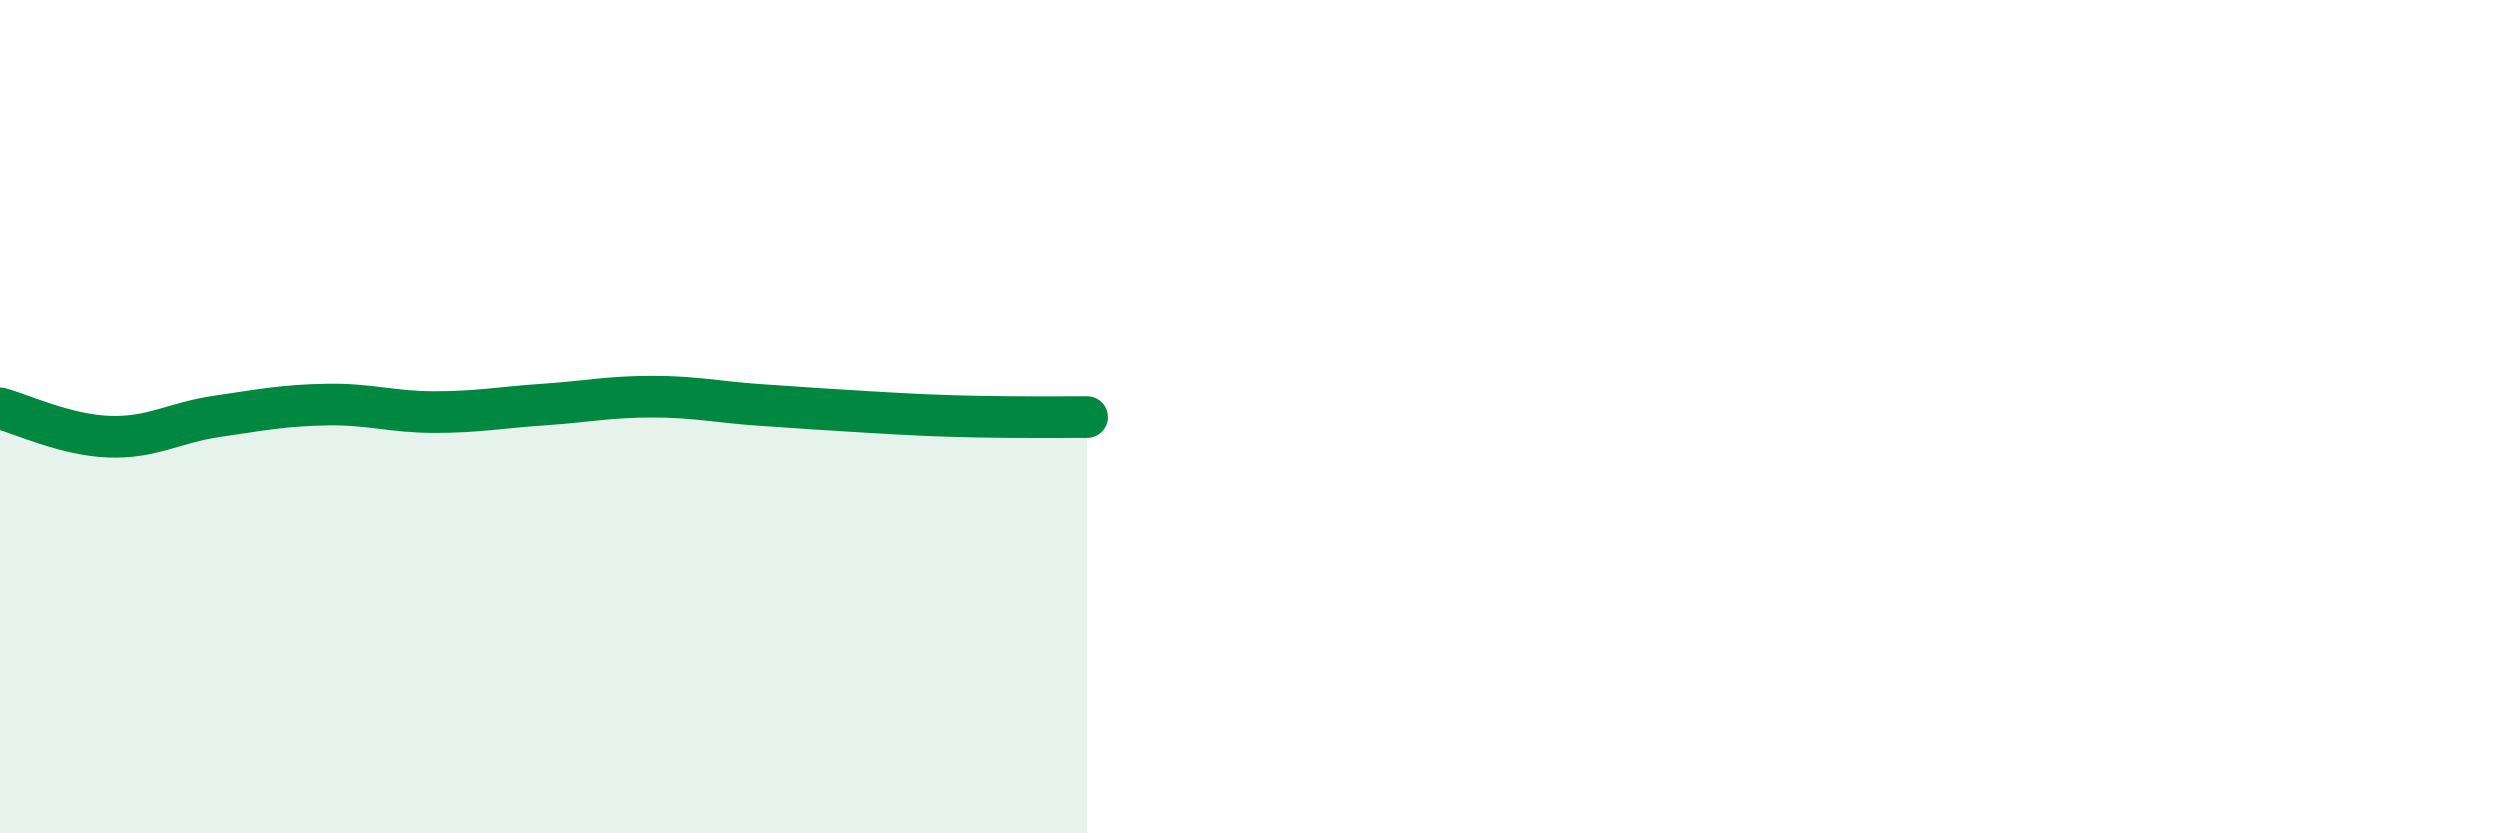
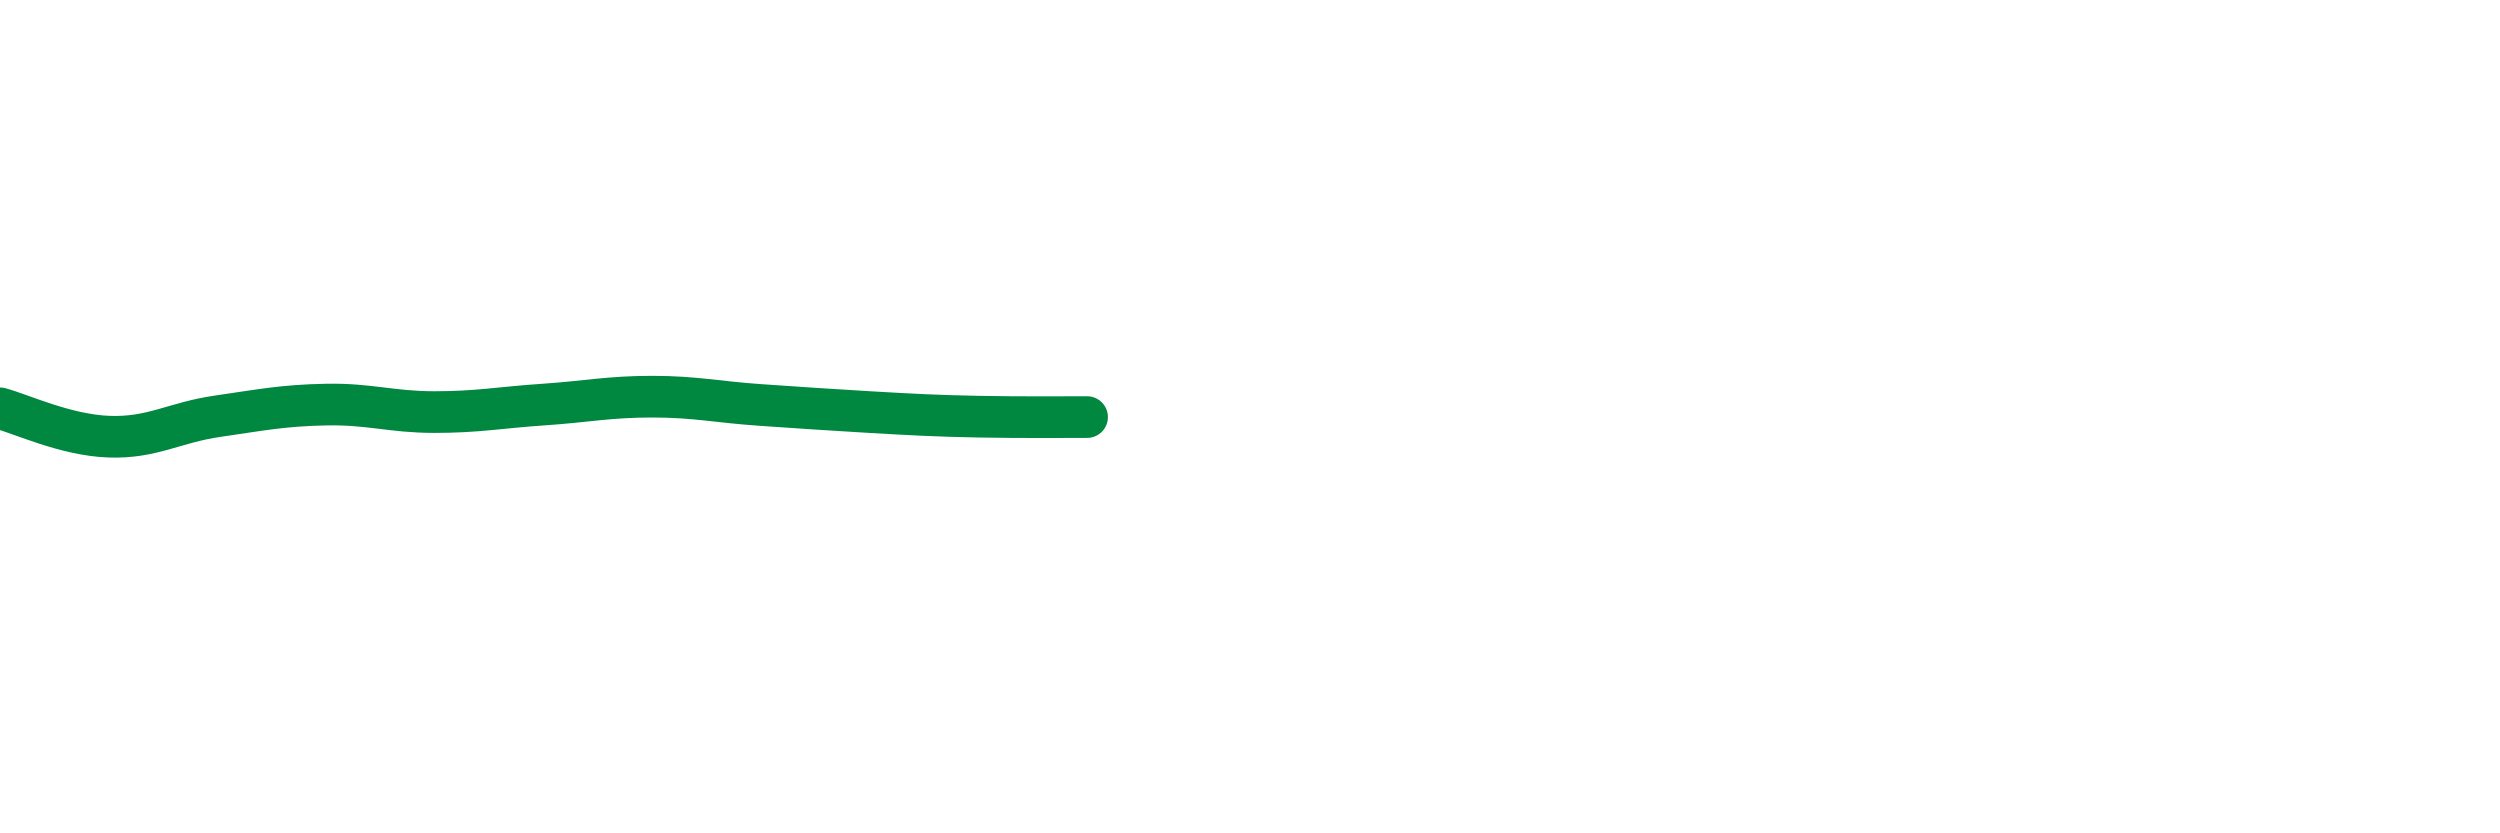
<svg xmlns="http://www.w3.org/2000/svg" width="60" height="20" viewBox="0 0 60 20">
-   <path d="M 0,9.8 C 0.52,9.94 1.57,10.44 2.61,10.48 C 3.65,10.52 4.18,10.14 5.22,9.99 C 6.26,9.84 6.79,9.73 7.83,9.71 C 8.87,9.69 9.39,9.89 10.43,9.89 C 11.47,9.89 12,9.78 13.04,9.71 C 14.08,9.64 14.61,9.52 15.65,9.52 C 16.69,9.52 17.22,9.65 18.26,9.72 C 19.3,9.79 19.83,9.83 20.87,9.89 C 21.91,9.95 22.44,9.98 23.48,10 C 24.52,10.02 25.57,10.01 26.09,10.01L26.09 20L0 20Z" fill="#008740" opacity="0.1" stroke-linecap="round" stroke-linejoin="round" />
  <path d="M 0,9.8 C 0.52,9.94 1.57,10.44 2.61,10.48 C 3.65,10.52 4.18,10.14 5.22,9.99 C 6.26,9.84 6.79,9.73 7.83,9.71 C 8.87,9.69 9.39,9.89 10.43,9.89 C 11.47,9.89 12,9.78 13.04,9.71 C 14.08,9.64 14.61,9.52 15.65,9.52 C 16.69,9.52 17.22,9.65 18.26,9.72 C 19.3,9.79 19.83,9.83 20.87,9.89 C 21.91,9.95 22.44,9.98 23.48,10 C 24.52,10.02 25.57,10.01 26.09,10.01" stroke="#008740" stroke-width="1" fill="none" stroke-linecap="round" stroke-linejoin="round" />
</svg>